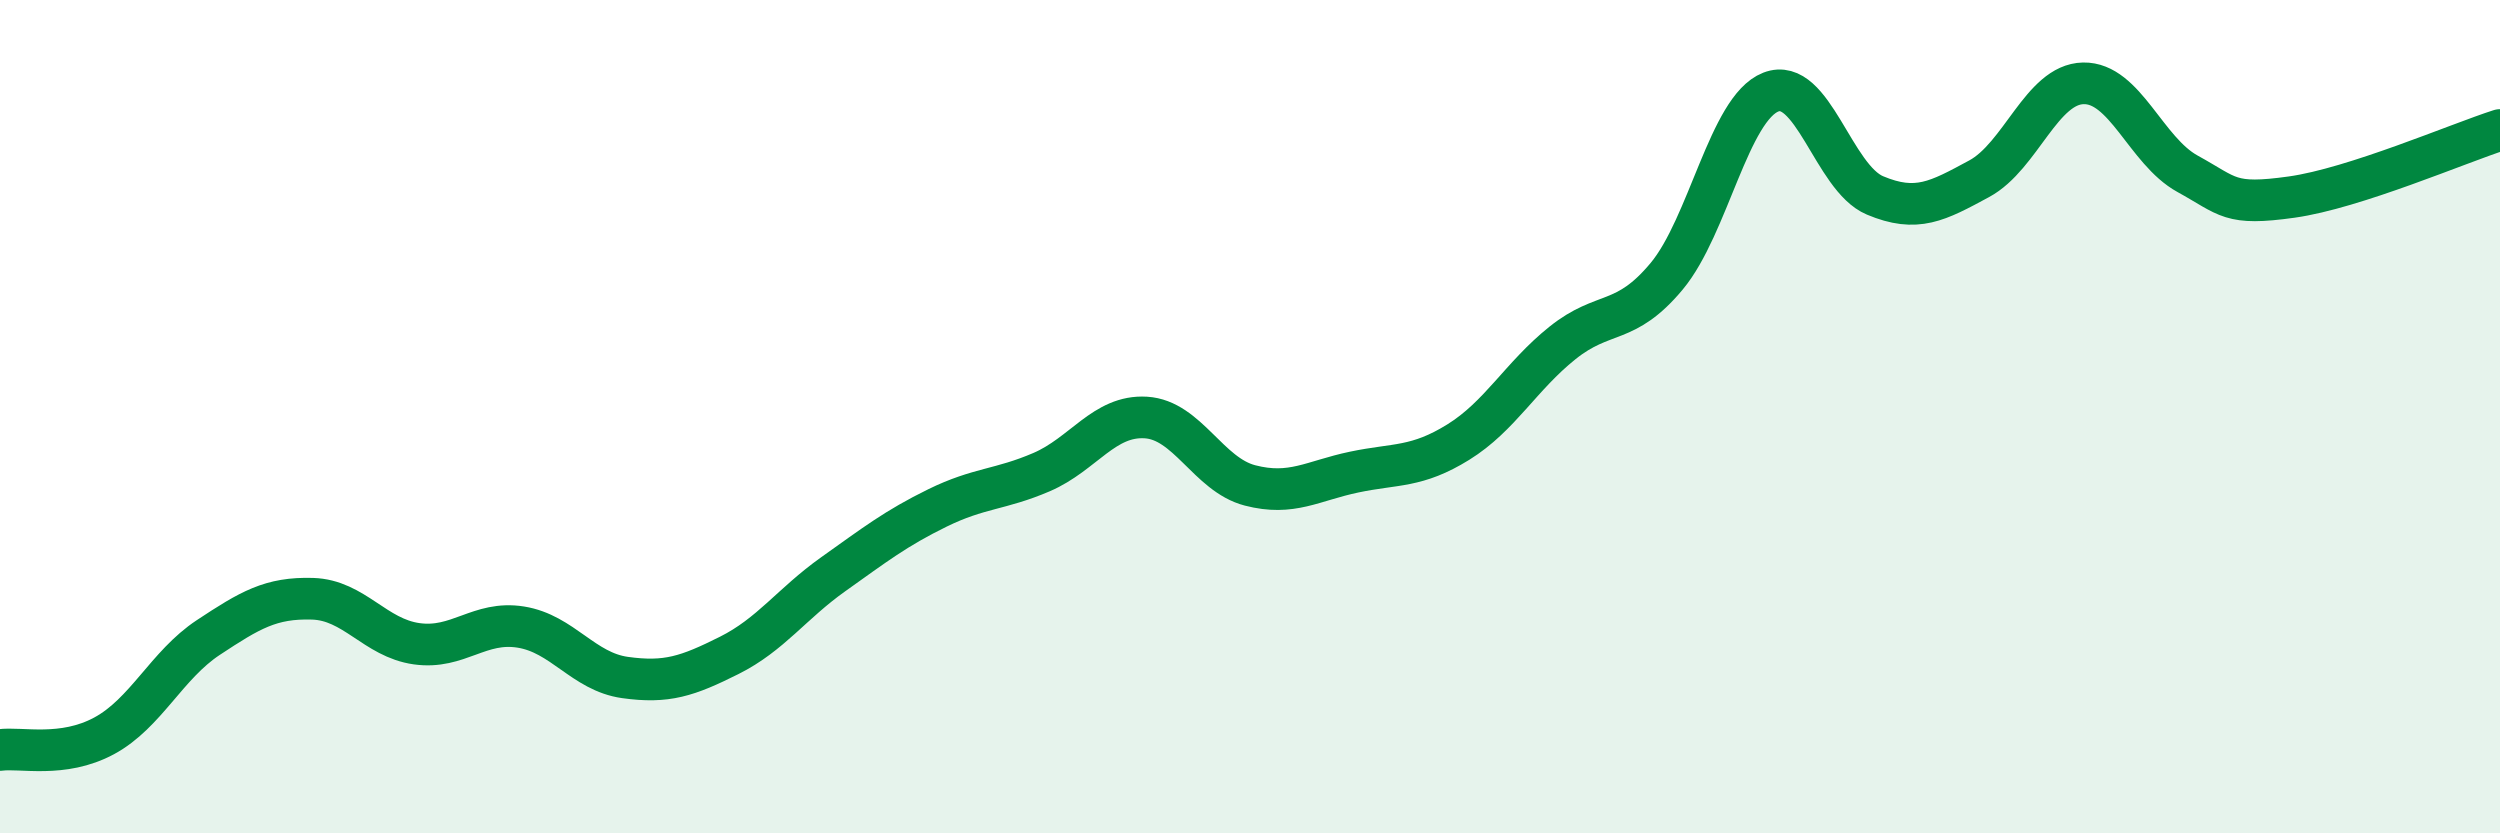
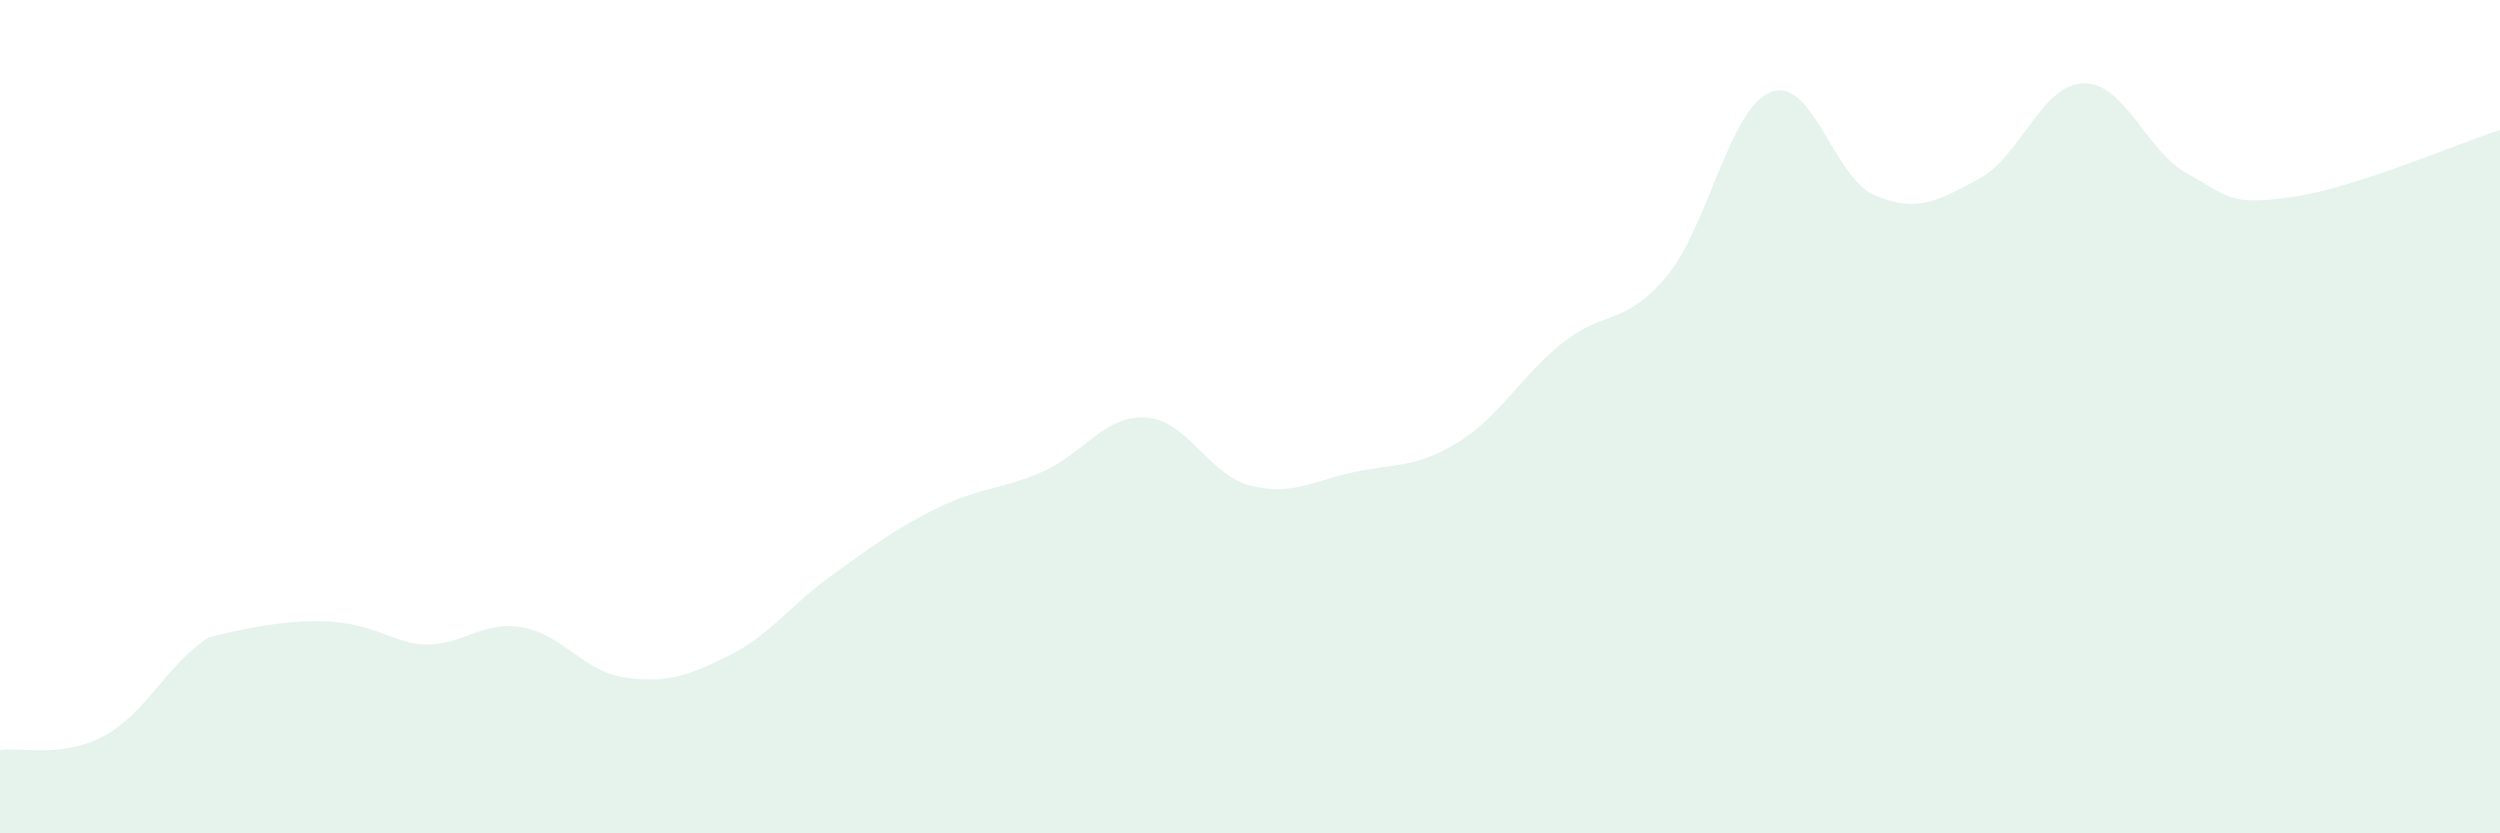
<svg xmlns="http://www.w3.org/2000/svg" width="60" height="20" viewBox="0 0 60 20">
-   <path d="M 0,18 C 0.5,17.93 1.5,18.2 2.5,17.66 C 3.5,17.12 4,15.96 5,15.3 C 6,14.64 6.5,14.34 7.5,14.37 C 8.5,14.4 9,15.31 10,15.45 C 11,15.59 11.5,14.89 12.5,15.05 C 13.5,15.21 14,16.12 15,16.26 C 16,16.4 16.5,16.23 17.5,15.73 C 18.5,15.23 19,14.49 20,13.78 C 21,13.07 21.5,12.68 22.5,12.19 C 23.5,11.7 24,11.76 25,11.33 C 26,10.9 26.5,9.96 27.5,10.02 C 28.5,10.08 29,11.39 30,11.65 C 31,11.91 31.5,11.54 32.5,11.33 C 33.5,11.12 34,11.23 35,10.61 C 36,9.99 36.5,9.03 37.5,8.23 C 38.5,7.43 39,7.83 40,6.63 C 41,5.43 41.5,2.6 42.5,2.21 C 43.5,1.82 44,4.27 45,4.69 C 46,5.11 46.5,4.83 47.5,4.29 C 48.5,3.75 49,2.02 50,2 C 51,1.98 51.5,3.62 52.5,4.17 C 53.5,4.72 53.5,4.94 55,4.73 C 56.5,4.52 59,3.44 60,3.12L60 20L0 20Z" fill="#008740" opacity="0.1" stroke-linecap="round" stroke-linejoin="round" />
-   <path d="M 0,18 C 0.5,17.93 1.5,18.2 2.5,17.66 C 3.5,17.12 4,15.96 5,15.3 C 6,14.64 6.5,14.34 7.5,14.37 C 8.5,14.4 9,15.31 10,15.45 C 11,15.59 11.5,14.89 12.5,15.05 C 13.5,15.21 14,16.12 15,16.26 C 16,16.4 16.5,16.23 17.5,15.73 C 18.5,15.23 19,14.49 20,13.78 C 21,13.07 21.5,12.68 22.5,12.19 C 23.5,11.7 24,11.76 25,11.33 C 26,10.9 26.5,9.96 27.5,10.02 C 28.5,10.08 29,11.39 30,11.65 C 31,11.91 31.5,11.54 32.5,11.33 C 33.5,11.12 34,11.23 35,10.61 C 36,9.99 36.5,9.03 37.5,8.23 C 38.5,7.43 39,7.83 40,6.63 C 41,5.43 41.5,2.6 42.5,2.21 C 43.5,1.82 44,4.27 45,4.69 C 46,5.11 46.5,4.83 47.5,4.29 C 48.5,3.75 49,2.02 50,2 C 51,1.98 51.5,3.62 52.5,4.17 C 53.5,4.72 53.5,4.94 55,4.73 C 56.5,4.52 59,3.44 60,3.12" stroke="#008740" stroke-width="1" fill="none" stroke-linecap="round" stroke-linejoin="round" />
+   <path d="M 0,18 C 0.5,17.93 1.5,18.2 2.5,17.66 C 3.5,17.12 4,15.96 5,15.3 C 8.5,14.4 9,15.31 10,15.45 C 11,15.59 11.5,14.89 12.5,15.05 C 13.5,15.21 14,16.12 15,16.26 C 16,16.4 16.5,16.23 17.5,15.73 C 18.5,15.23 19,14.49 20,13.78 C 21,13.07 21.5,12.68 22.5,12.19 C 23.5,11.7 24,11.76 25,11.33 C 26,10.9 26.5,9.96 27.5,10.02 C 28.5,10.08 29,11.39 30,11.65 C 31,11.91 31.5,11.54 32.5,11.33 C 33.5,11.12 34,11.23 35,10.61 C 36,9.99 36.5,9.03 37.5,8.23 C 38.5,7.43 39,7.83 40,6.63 C 41,5.43 41.5,2.6 42.5,2.21 C 43.5,1.82 44,4.27 45,4.69 C 46,5.11 46.5,4.83 47.5,4.29 C 48.5,3.75 49,2.02 50,2 C 51,1.98 51.5,3.62 52.5,4.17 C 53.5,4.72 53.5,4.94 55,4.73 C 56.5,4.52 59,3.44 60,3.12L60 20L0 20Z" fill="#008740" opacity="0.1" stroke-linecap="round" stroke-linejoin="round" />
</svg>